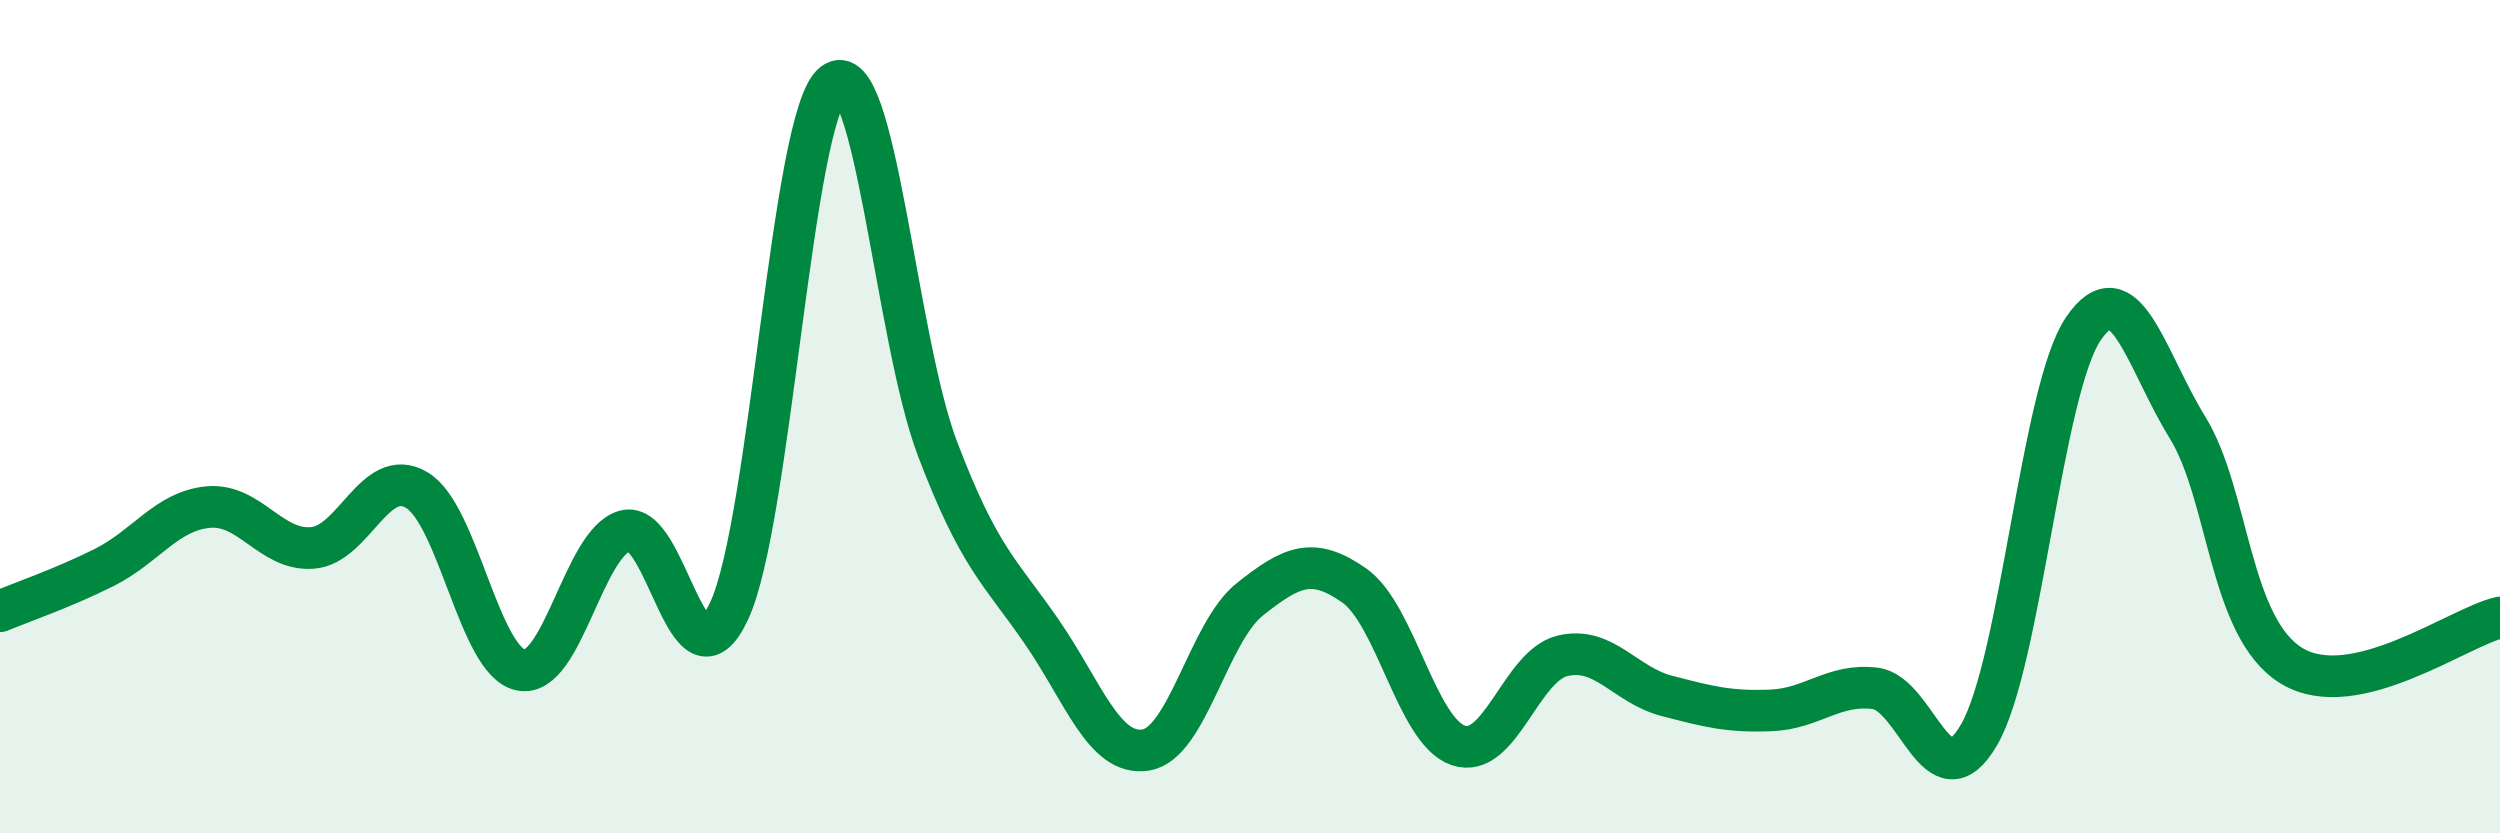
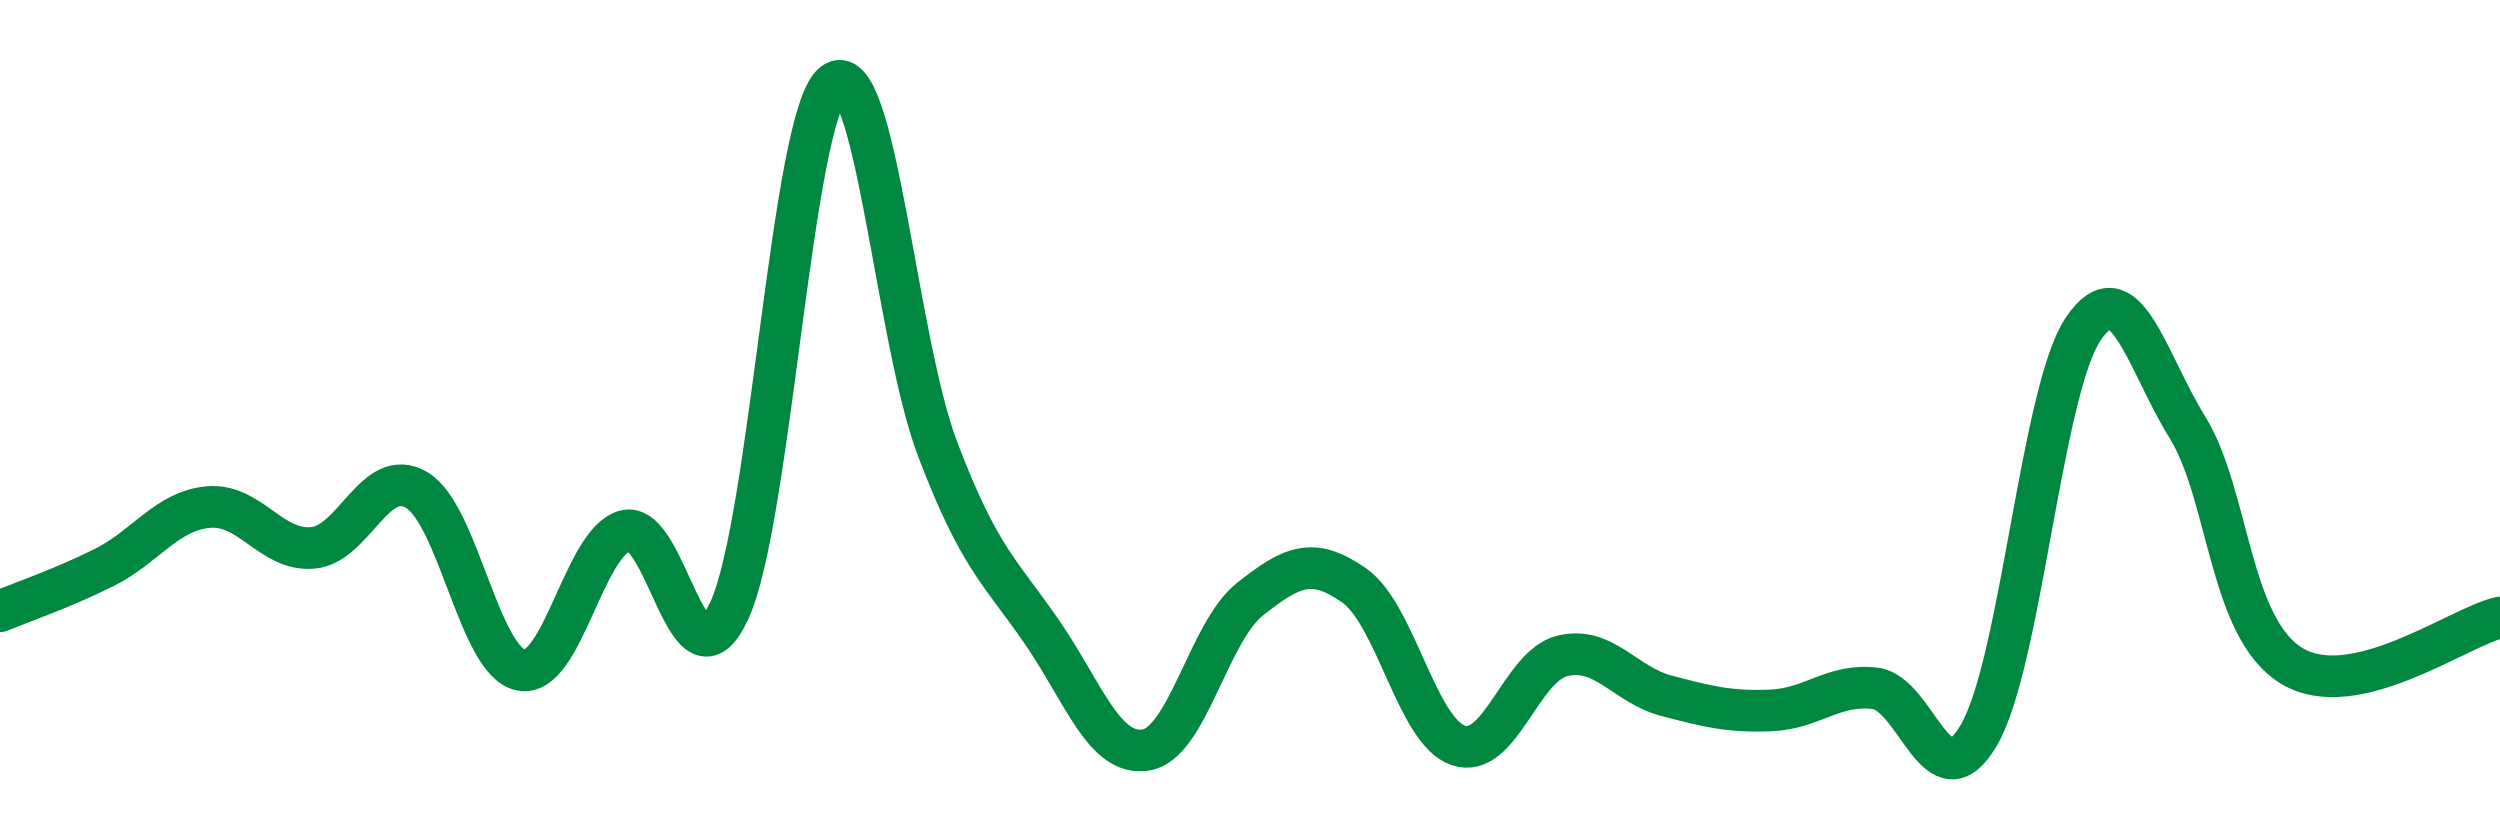
<svg xmlns="http://www.w3.org/2000/svg" width="60" height="20" viewBox="0 0 60 20">
-   <path d="M 0,14.67 C 0.5,14.46 1.5,14.12 2.5,13.62 C 3.5,13.12 4,12.26 5,12.17 C 6,12.08 6.5,13.23 7.5,13.15 C 8.5,13.07 9,11.17 10,11.76 C 11,12.35 11.5,15.88 12.5,16.08 C 13.5,16.28 14,13.02 15,12.74 C 16,12.46 16.5,16.81 17.5,14.66 C 18.5,12.51 19,2.78 20,2 C 21,1.22 21.5,8.14 22.5,10.77 C 23.5,13.4 24,13.71 25,15.16 C 26,16.61 26.5,18.16 27.5,18 C 28.5,17.84 29,15.17 30,14.38 C 31,13.59 31.5,13.35 32.5,14.05 C 33.5,14.75 34,17.55 35,17.89 C 36,18.23 36.5,15.98 37.5,15.74 C 38.5,15.5 39,16.44 40,16.7 C 41,16.96 41.5,17.09 42.5,17.05 C 43.5,17.01 44,16.4 45,16.52 C 46,16.64 46.5,19.36 47.5,17.63 C 48.5,15.9 49,9.36 50,7.89 C 51,6.42 51.5,8.64 52.5,10.26 C 53.5,11.88 53.5,15.07 55,15.98 C 56.5,16.89 59,15.05 60,14.82L60 20L0 20Z" fill="#008740" opacity="0.1" stroke-linecap="round" stroke-linejoin="round" />
  <path d="M 0,14.67 C 0.5,14.46 1.5,14.12 2.5,13.62 C 3.5,13.12 4,12.26 5,12.17 C 6,12.08 6.5,13.23 7.5,13.15 C 8.5,13.07 9,11.17 10,11.76 C 11,12.35 11.5,15.88 12.5,16.08 C 13.5,16.28 14,13.02 15,12.74 C 16,12.46 16.5,16.81 17.5,14.66 C 18.5,12.51 19,2.78 20,2 C 21,1.22 21.5,8.14 22.5,10.77 C 23.5,13.4 24,13.71 25,15.16 C 26,16.61 26.5,18.16 27.5,18 C 28.5,17.84 29,15.17 30,14.38 C 31,13.59 31.5,13.35 32.5,14.05 C 33.5,14.75 34,17.55 35,17.89 C 36,18.23 36.5,15.98 37.5,15.74 C 38.5,15.5 39,16.44 40,16.7 C 41,16.96 41.5,17.09 42.5,17.05 C 43.5,17.01 44,16.4 45,16.52 C 46,16.64 46.5,19.36 47.5,17.63 C 48.5,15.9 49,9.36 50,7.89 C 51,6.42 51.5,8.64 52.5,10.26 C 53.5,11.88 53.5,15.07 55,15.98 C 56.5,16.89 59,15.05 60,14.82" stroke="#008740" stroke-width="1" fill="none" stroke-linecap="round" stroke-linejoin="round" />
</svg>